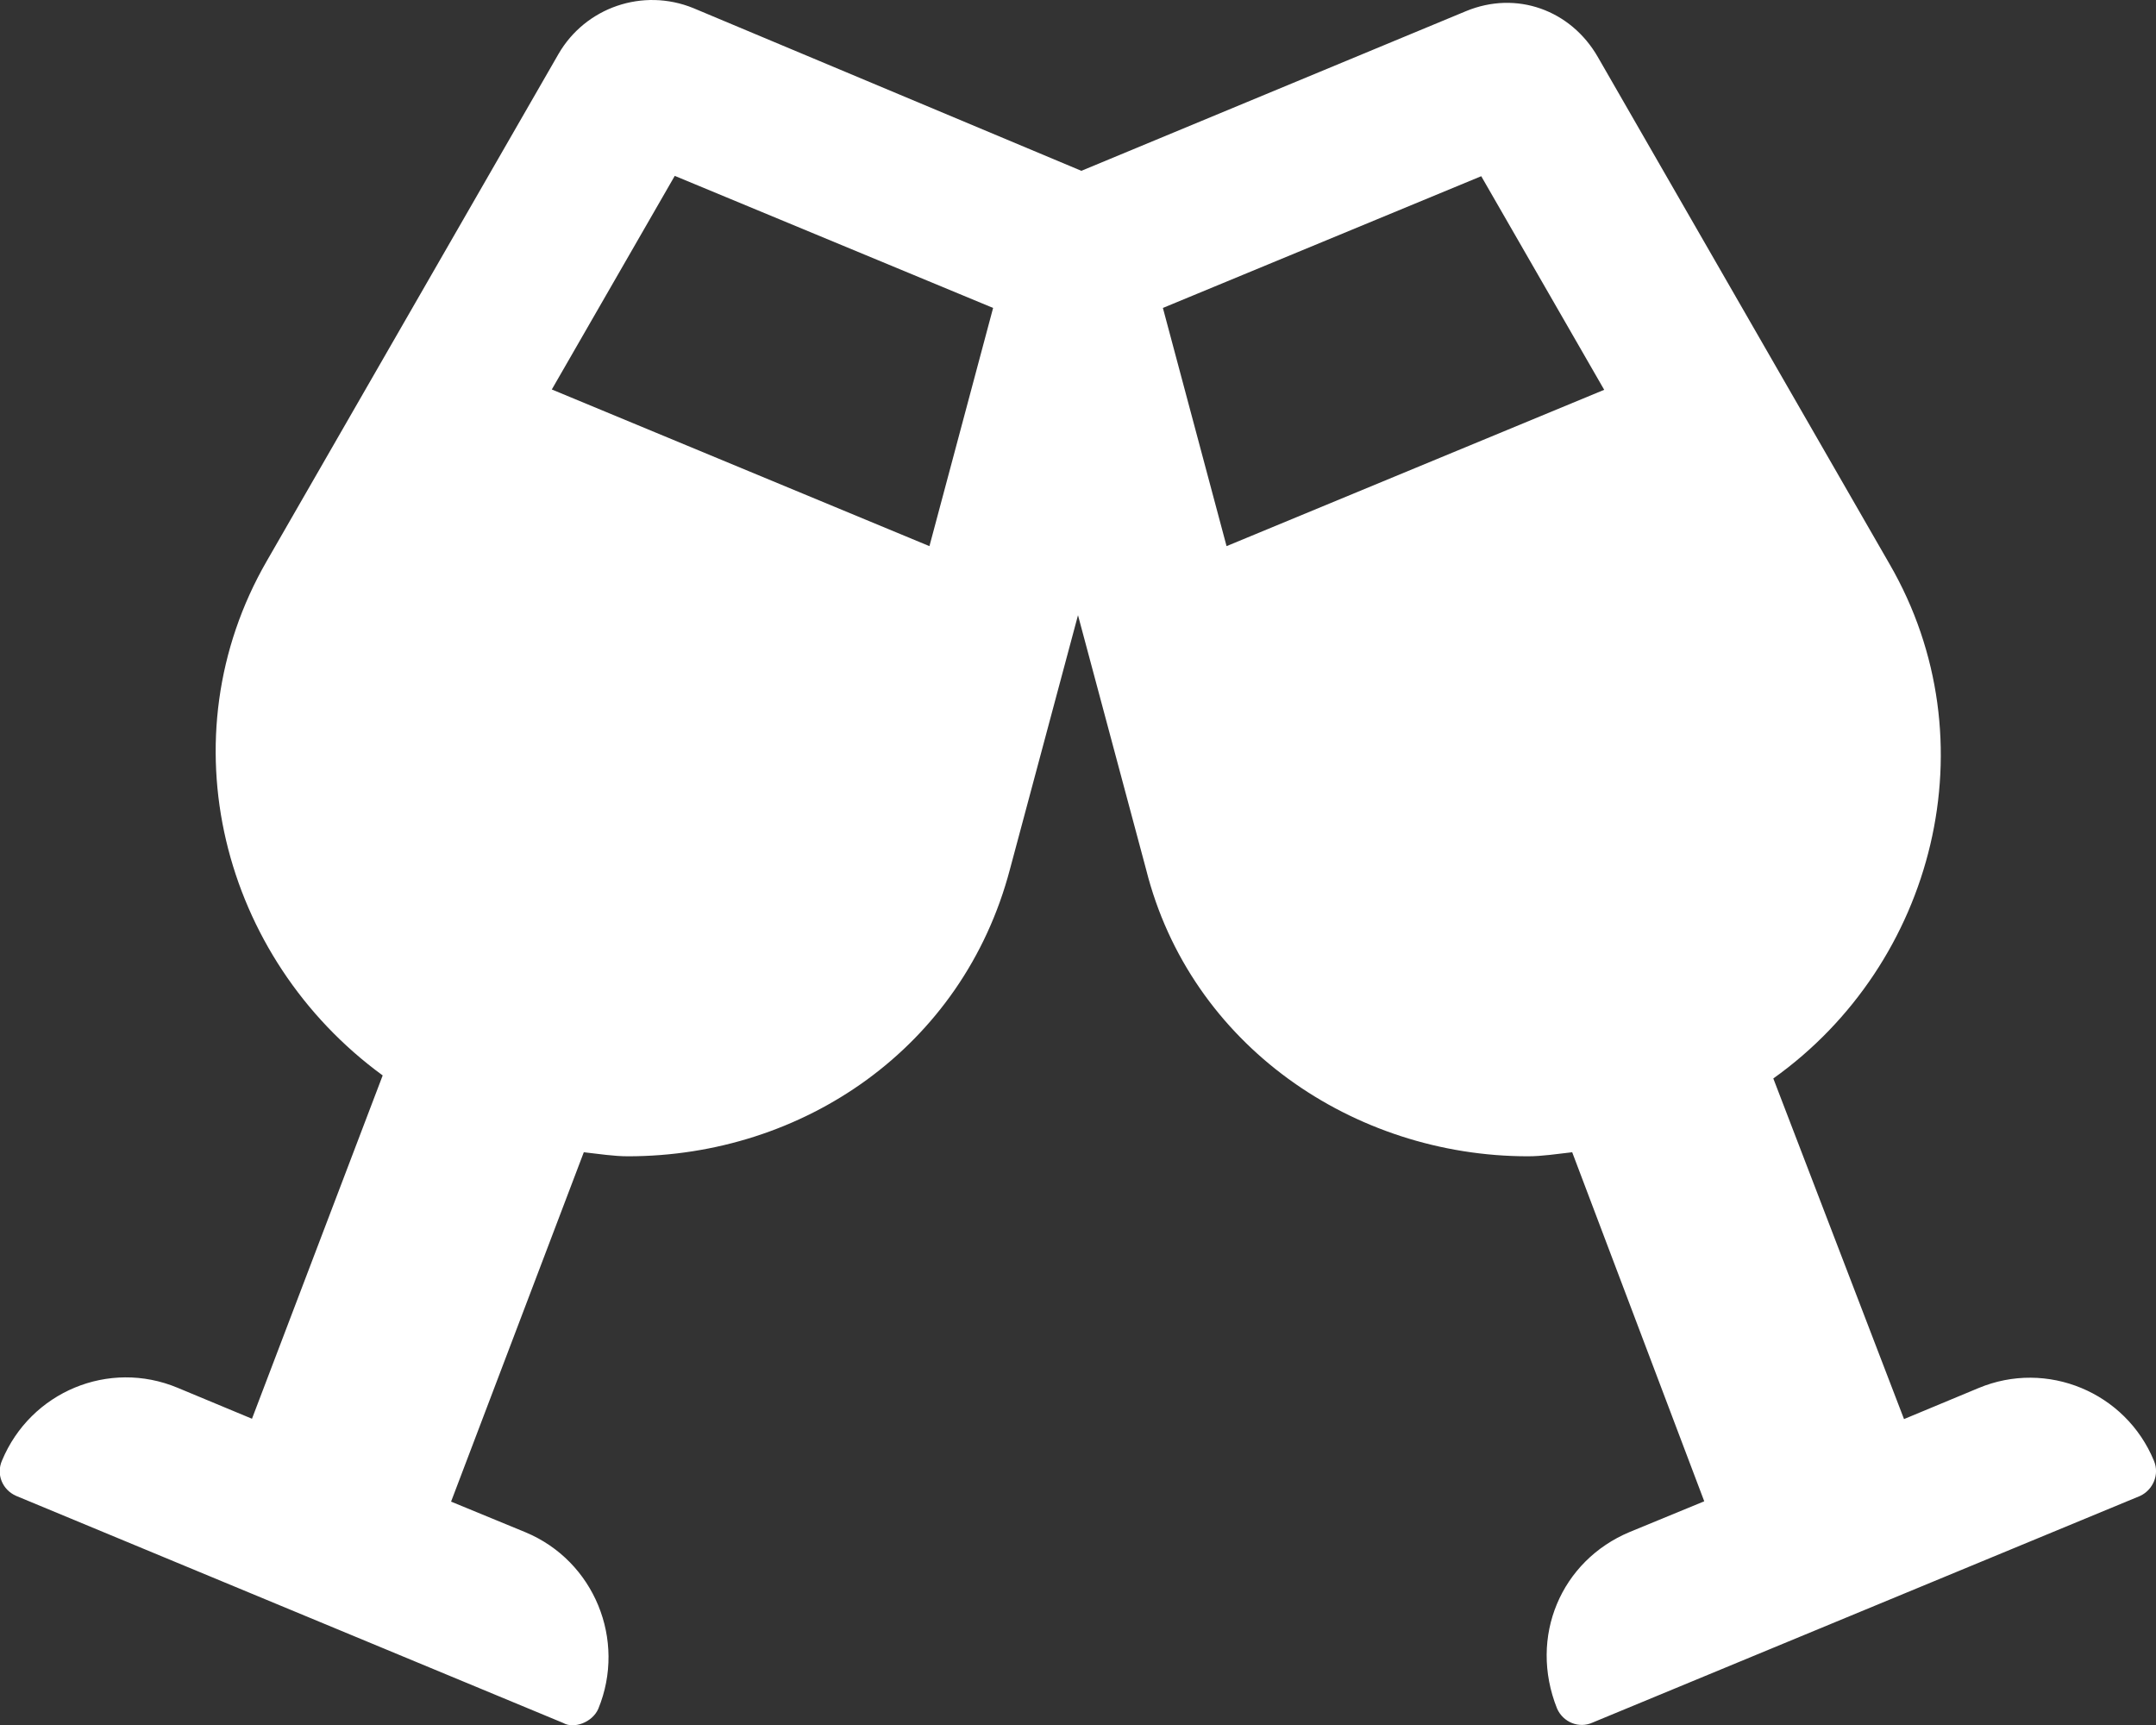
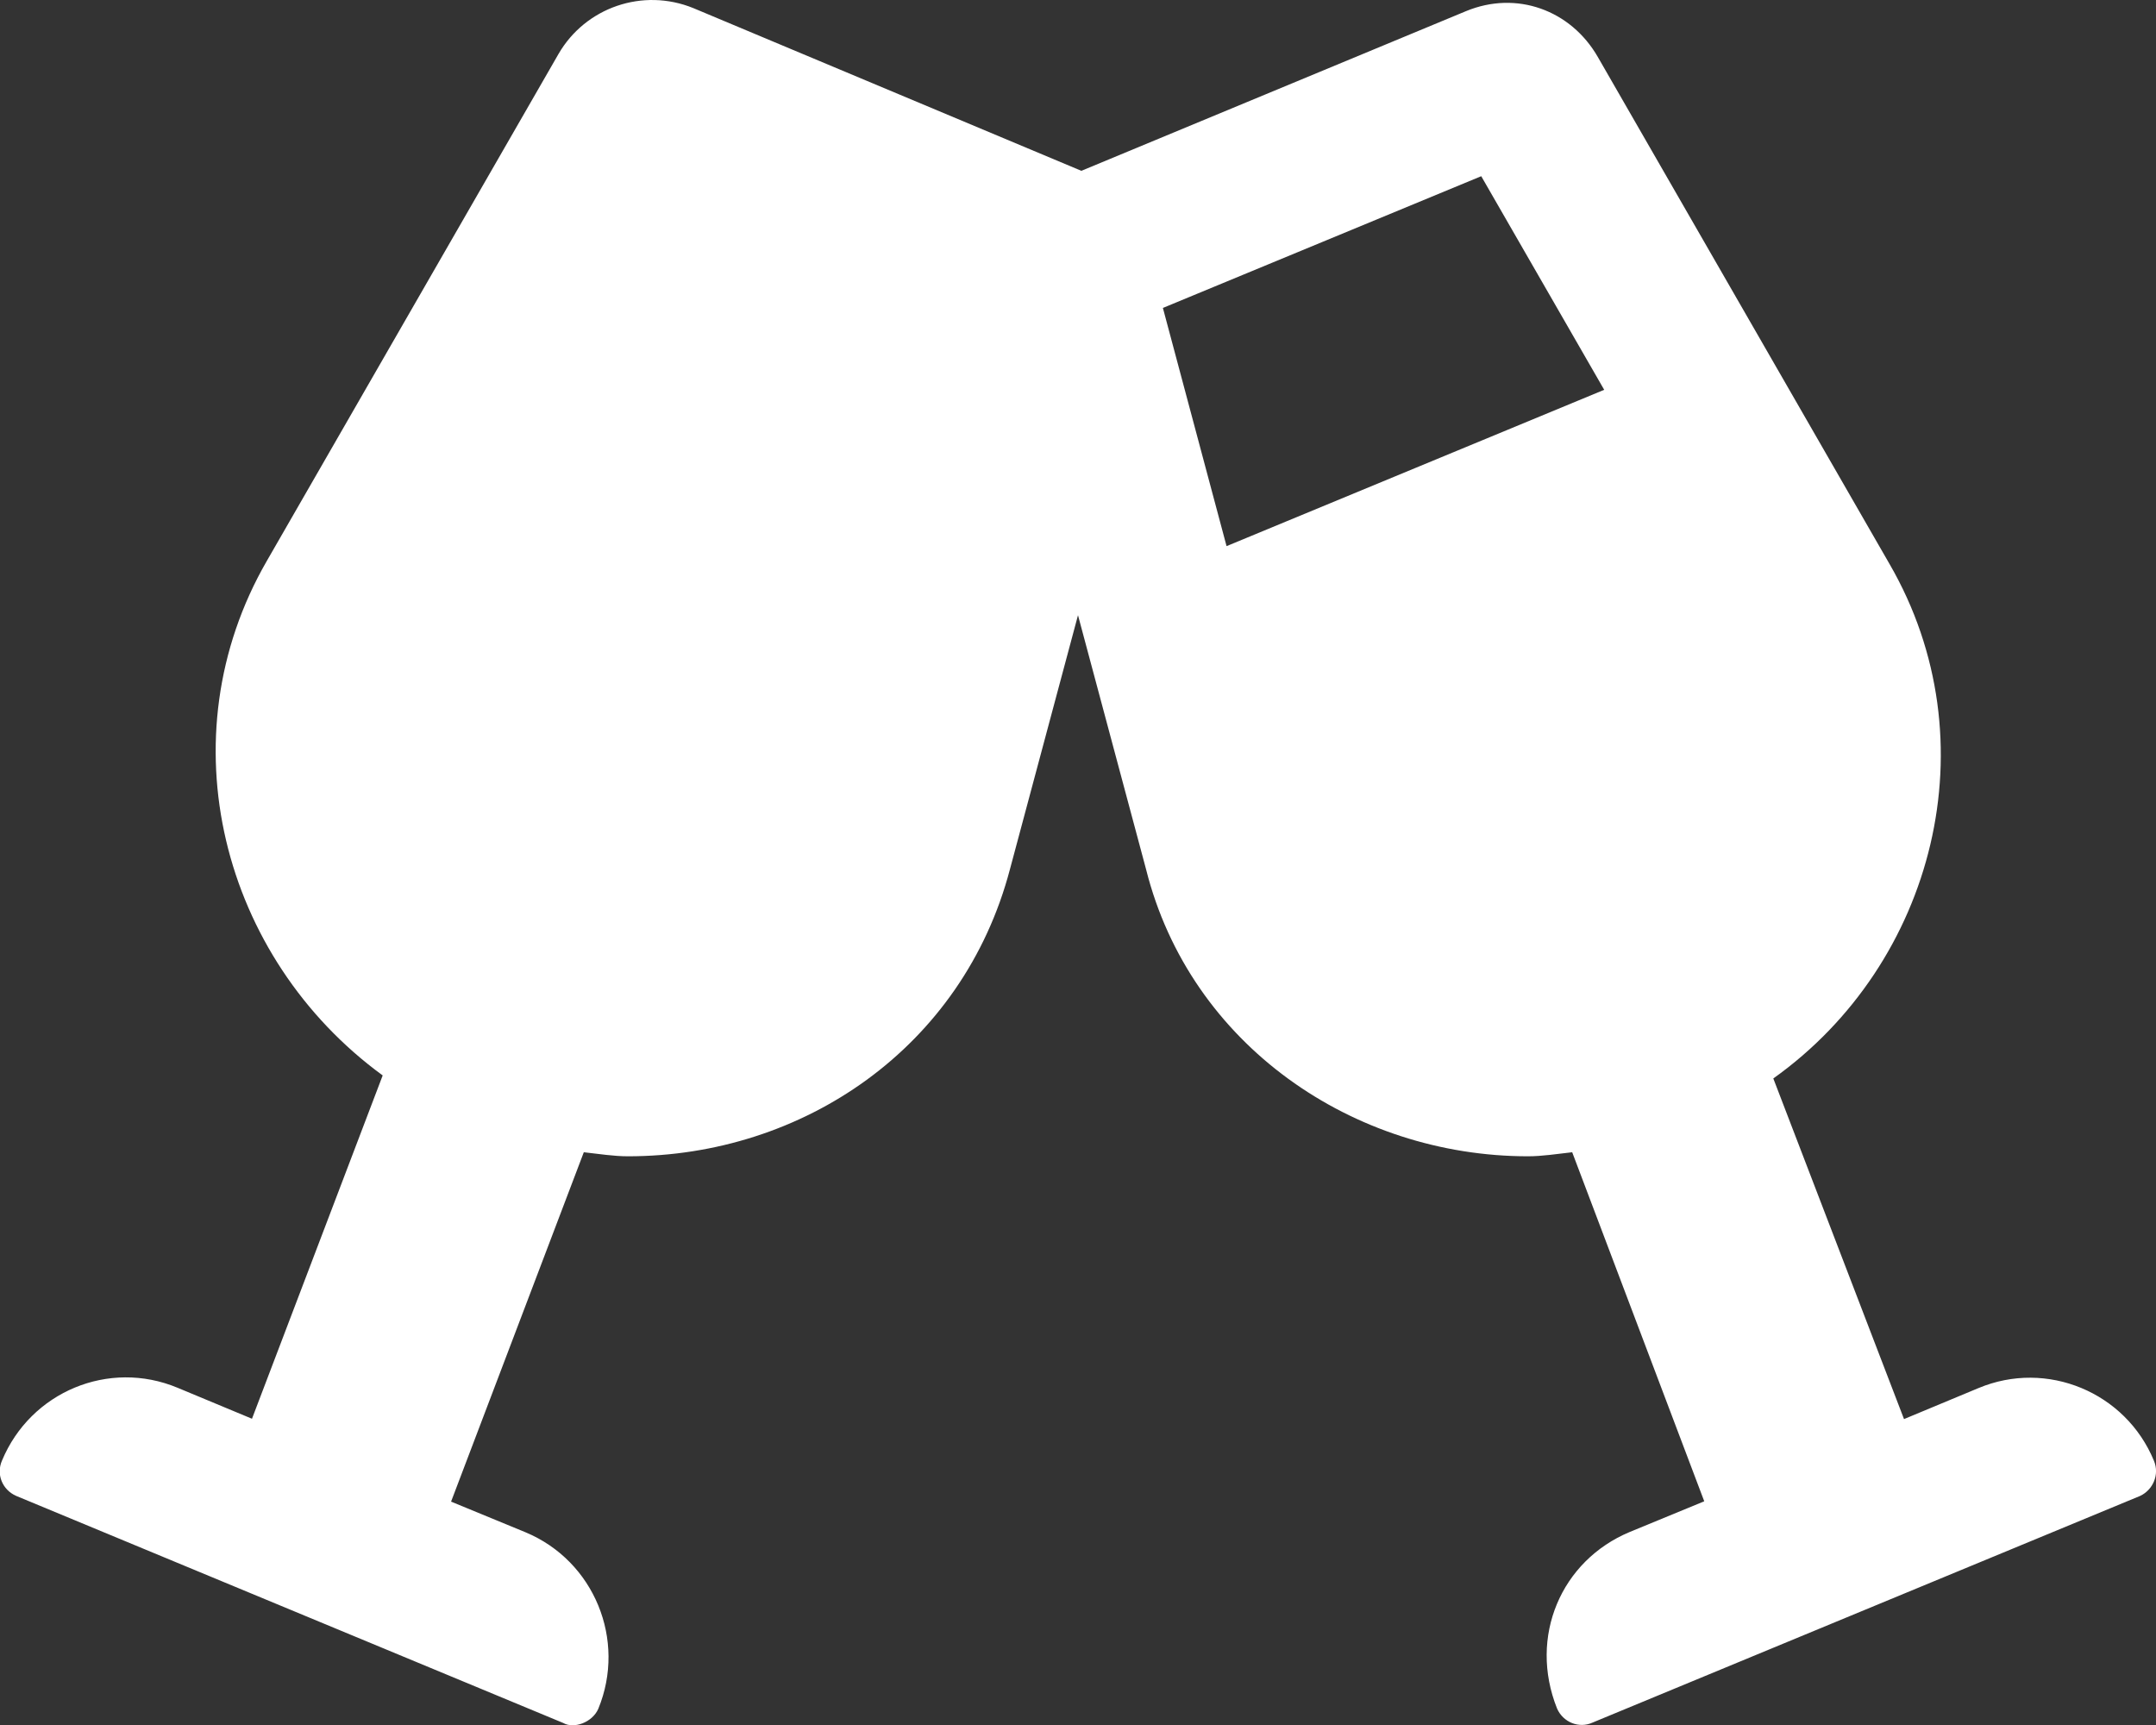
<svg xmlns="http://www.w3.org/2000/svg" version="1.1" id="Capa_1" x="0px" y="0px" viewBox="0 0 640 512" style="enable-background:new 0 0 640 512;" xml:space="preserve">
  <rect x="0" y="0" width="640" height="512" fill="#333333" stroke="none" />
  <style type="text/css">
	.st0{fill:#FFFFFF;}
</style>
-   <path class="st0" d="M639.4,433.6c-8.4-20.4-31.8-30.1-52.1-21.6l-22.1,9.2l-38.8-101.1c47.9-34.1,64.9-100.2,34.5-152.7L474.3,16.9  c-8-13.9-24.1-19.8-39.1-13.6L321,50.7L205.8,2.4c-15-6.1-32-0.2-40,13.6L79.2,166.5C48.9,219,65.8,284.3,113.6,319.2L74.8,421.1  l-22.1-9.2c-20.4-8.5-43.6,1.2-52.1,21.6c-1.8,4.1,0.1,8.7,4.2,10.5l162.4,67.4c3.1,1.8,8.6-0.1,10.4-4.2  c8.4-20.4-1.2-43.9-21.6-52.4l-22.1-9.1L173.3,342c4.5,0.5,8.9,1.2,13.1,1.2c51.8,0,99.4-32.1,113.4-85.2l20.2-75.4l20.2,75.4  c13.1,52.2,61.6,85.2,113.4,85.2c4.2,0,8.6-0.7,13.1-1.2l39.2,103.6l-22.1,9.1c-20.4,8.5-30.1,31.1-21.6,52.4  c1.8,4.1,6.5,6,10.5,4.2L635.3,444C639.1,442.2,641.1,437.7,639.4,433.6z M275.9,162.1l-112.1-46.5l36.5-63.4l94.5,39.2L275.9,162.1  z M364.1,162.1l-18.9-70.7l94.5-39.1l36.5,63.4L364.1,162.1z" />
+   <path class="st0" d="M639.4,433.6c-8.4-20.4-31.8-30.1-52.1-21.6l-22.1,9.2l-38.8-101.1c47.9-34.1,64.9-100.2,34.5-152.7L474.3,16.9  c-8-13.9-24.1-19.8-39.1-13.6L321,50.7L205.8,2.4c-15-6.1-32-0.2-40,13.6L79.2,166.5C48.9,219,65.8,284.3,113.6,319.2L74.8,421.1  l-22.1-9.2c-20.4-8.5-43.6,1.2-52.1,21.6c-1.8,4.1,0.1,8.7,4.2,10.5l162.4,67.4c3.1,1.8,8.6-0.1,10.4-4.2  c8.4-20.4-1.2-43.9-21.6-52.4l-22.1-9.1L173.3,342c4.5,0.5,8.9,1.2,13.1,1.2c51.8,0,99.4-32.1,113.4-85.2l20.2-75.4l20.2,75.4  c13.1,52.2,61.6,85.2,113.4,85.2c4.2,0,8.6-0.7,13.1-1.2l39.2,103.6l-22.1,9.1c-20.4,8.5-30.1,31.1-21.6,52.4  c1.8,4.1,6.5,6,10.5,4.2L635.3,444C639.1,442.2,641.1,437.7,639.4,433.6z M275.9,162.1l-112.1-46.5l94.5,39.2L275.9,162.1  z M364.1,162.1l-18.9-70.7l94.5-39.1l36.5,63.4L364.1,162.1z" />
</svg>